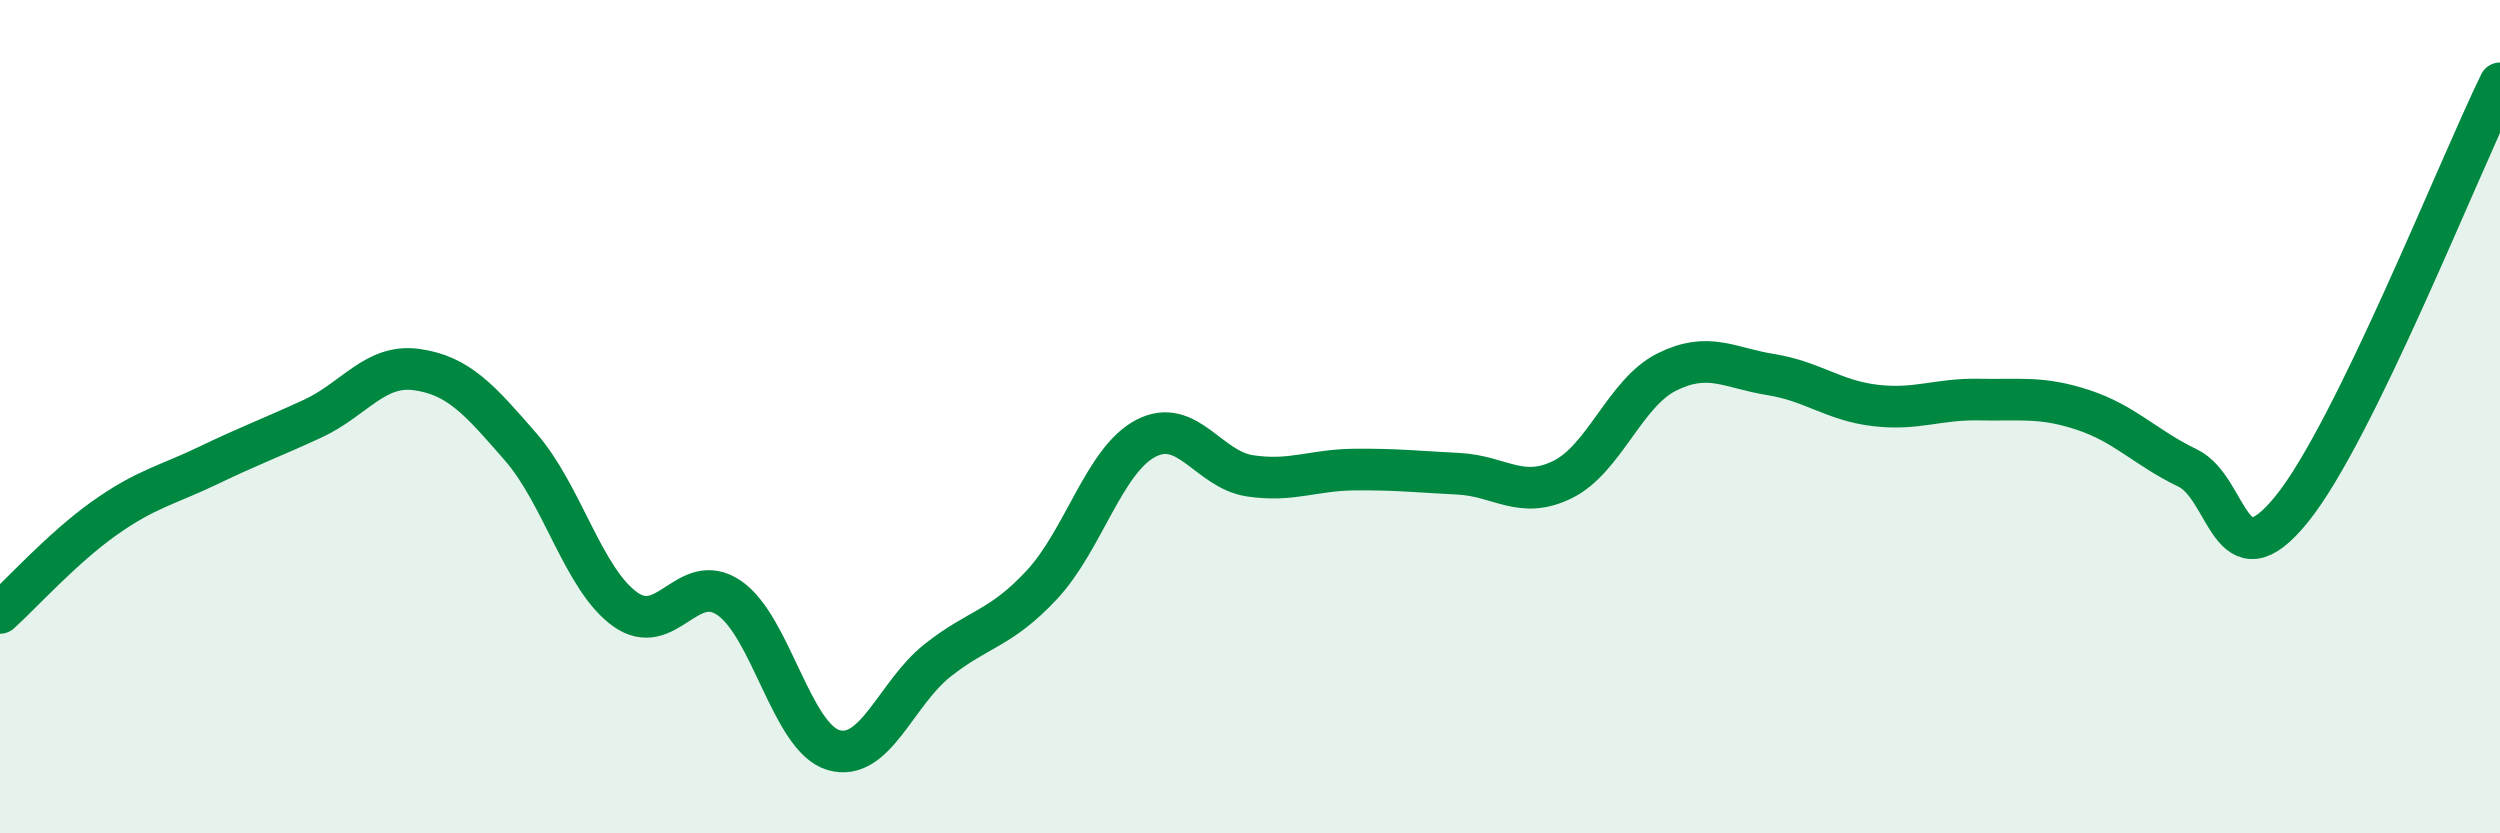
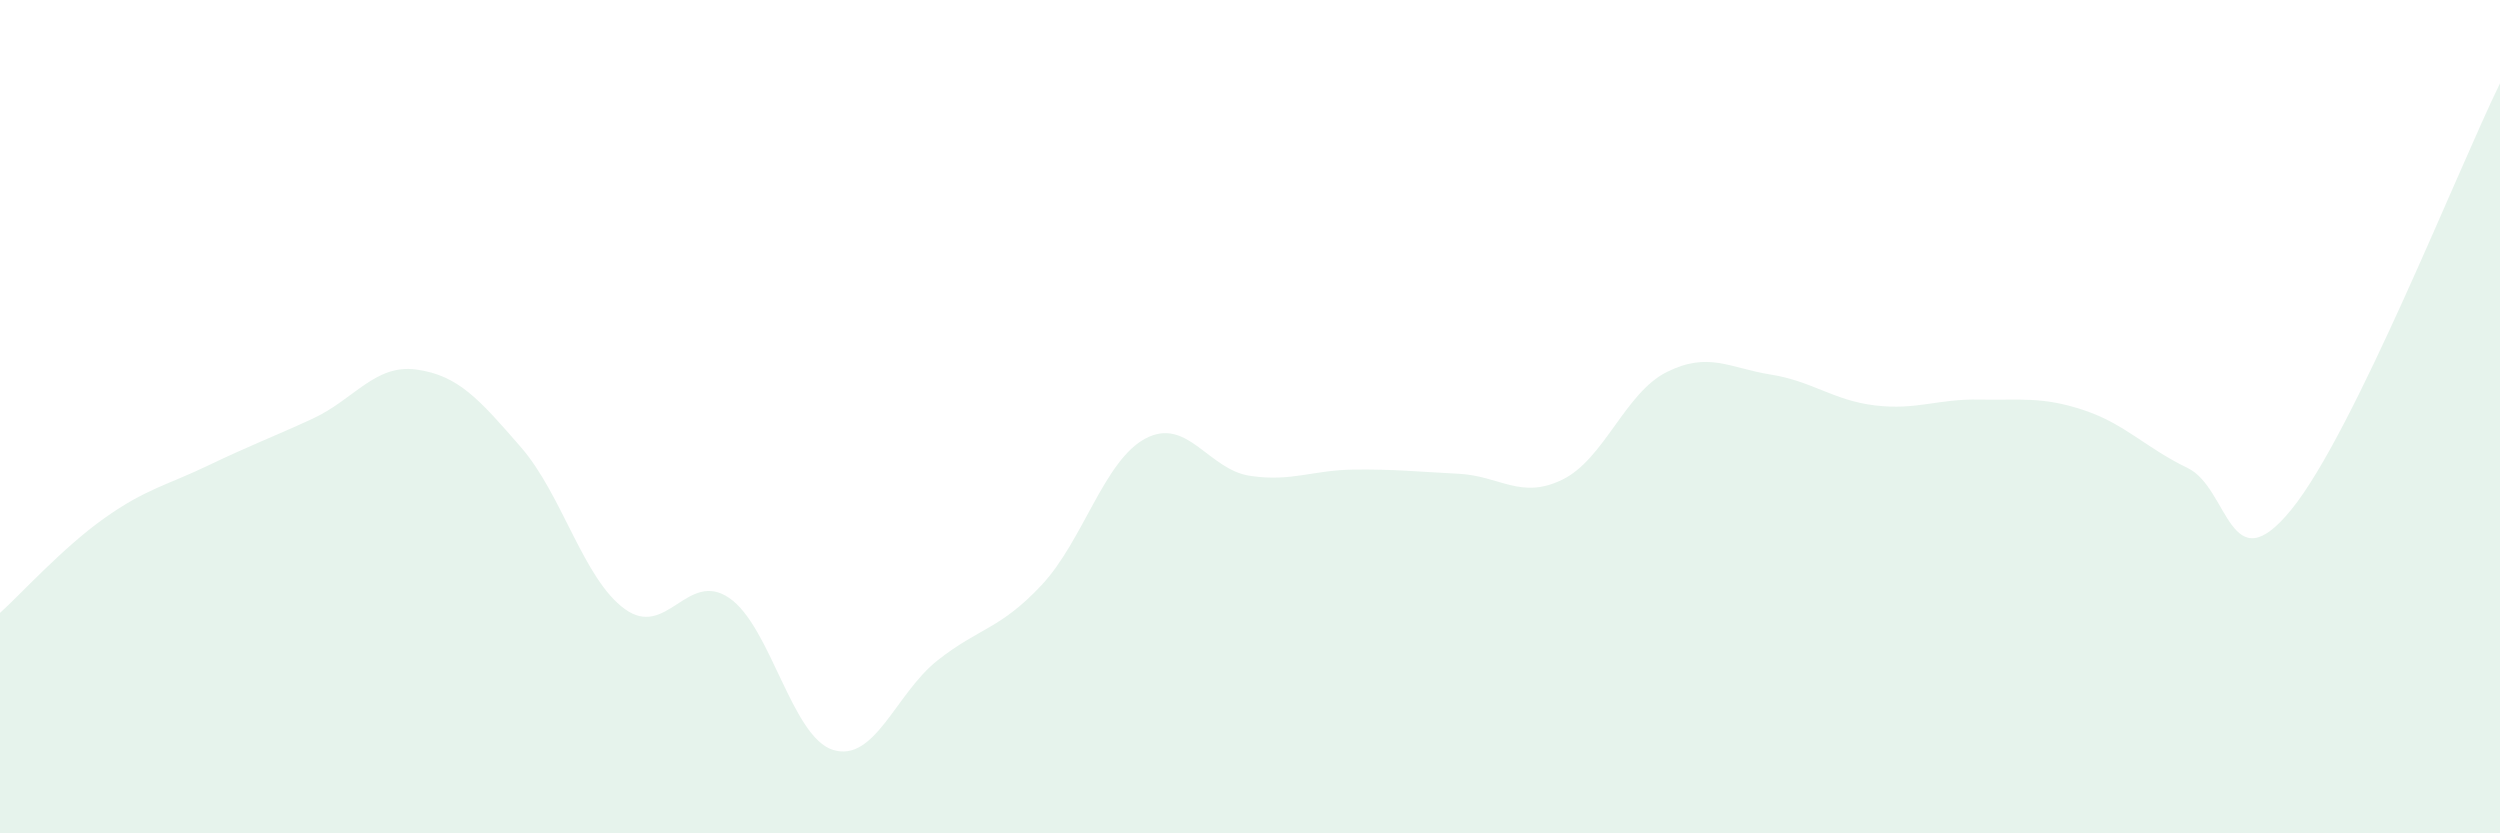
<svg xmlns="http://www.w3.org/2000/svg" width="60" height="20" viewBox="0 0 60 20">
  <path d="M 0,14.71 C 0.5,14.26 1.5,13.15 2.5,12.44 C 3.5,11.73 4,11.65 5,11.17 C 6,10.69 6.5,10.51 7.5,10.05 C 8.5,9.59 9,8.73 10,8.87 C 11,9.01 11.5,9.58 12.5,10.73 C 13.5,11.88 14,13.9 15,14.62 C 16,15.34 16.5,13.67 17.5,14.35 C 18.5,15.03 19,17.7 20,18 C 21,18.3 21.5,16.64 22.5,15.85 C 23.5,15.06 24,15.11 25,14.04 C 26,12.97 26.5,11.04 27.5,10.52 C 28.5,10 29,11.27 30,11.42 C 31,11.57 31.5,11.28 32.5,11.27 C 33.5,11.26 34,11.32 35,11.37 C 36,11.42 36.5,12 37.5,11.51 C 38.5,11.02 39,9.43 40,8.93 C 41,8.43 41.5,8.83 42.5,8.99 C 43.5,9.15 44,9.61 45,9.73 C 46,9.85 46.5,9.57 47.5,9.59 C 48.5,9.61 49,9.51 50,9.84 C 51,10.17 51.5,10.75 52.5,11.23 C 53.5,11.71 53.5,14.07 55,12.22 C 56.5,10.37 59,4.04 60,2L60 20L0 20Z" fill="#008740" opacity="0.1" stroke-linecap="round" stroke-linejoin="round" />
-   <path d="M 0,14.71 C 0.5,14.26 1.5,13.15 2.5,12.44 C 3.5,11.73 4,11.65 5,11.17 C 6,10.69 6.5,10.51 7.5,10.05 C 8.5,9.59 9,8.73 10,8.87 C 11,9.01 11.5,9.58 12.5,10.73 C 13.5,11.88 14,13.9 15,14.62 C 16,15.34 16.5,13.67 17.5,14.35 C 18.5,15.03 19,17.7 20,18 C 21,18.3 21.5,16.64 22.5,15.85 C 23.5,15.06 24,15.11 25,14.04 C 26,12.97 26.5,11.04 27.5,10.52 C 28.5,10 29,11.27 30,11.42 C 31,11.57 31.5,11.28 32.5,11.27 C 33.5,11.26 34,11.32 35,11.37 C 36,11.42 36.5,12 37.5,11.51 C 38.5,11.02 39,9.43 40,8.93 C 41,8.43 41.5,8.83 42.5,8.99 C 43.5,9.15 44,9.61 45,9.73 C 46,9.85 46.5,9.57 47.5,9.59 C 48.5,9.61 49,9.51 50,9.84 C 51,10.17 51.5,10.75 52.5,11.23 C 53.5,11.71 53.5,14.07 55,12.22 C 56.5,10.37 59,4.04 60,2" stroke="#008740" stroke-width="1" fill="none" stroke-linecap="round" stroke-linejoin="round" />
</svg>